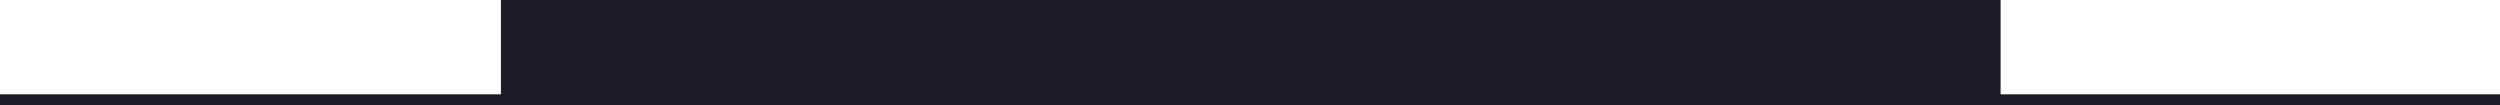
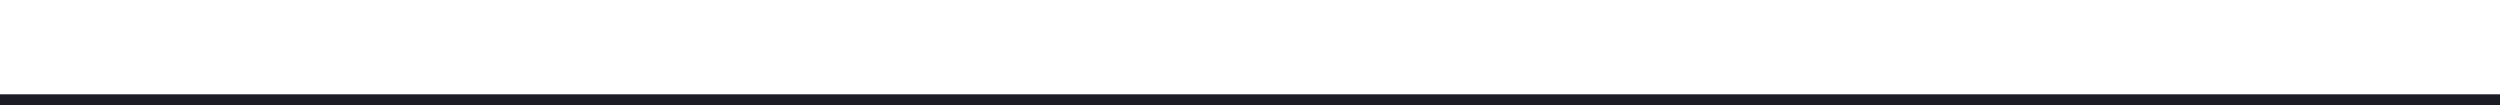
<svg xmlns="http://www.w3.org/2000/svg" id="Camada_2" data-name="Camada 2" viewBox="0 0 161.7 6.8">
  <defs>
    <style>
      .cls-1 {
        fill: #1c1c24;
      }
    </style>
  </defs>
  <g id="Camada_1-2" data-name="Camada 1">
-     <rect class="cls-1" x="32.4" width="97" height="6.5" />
    <rect class="cls-1" y="6.1" width="161.7" height=".7" />
  </g>
</svg>